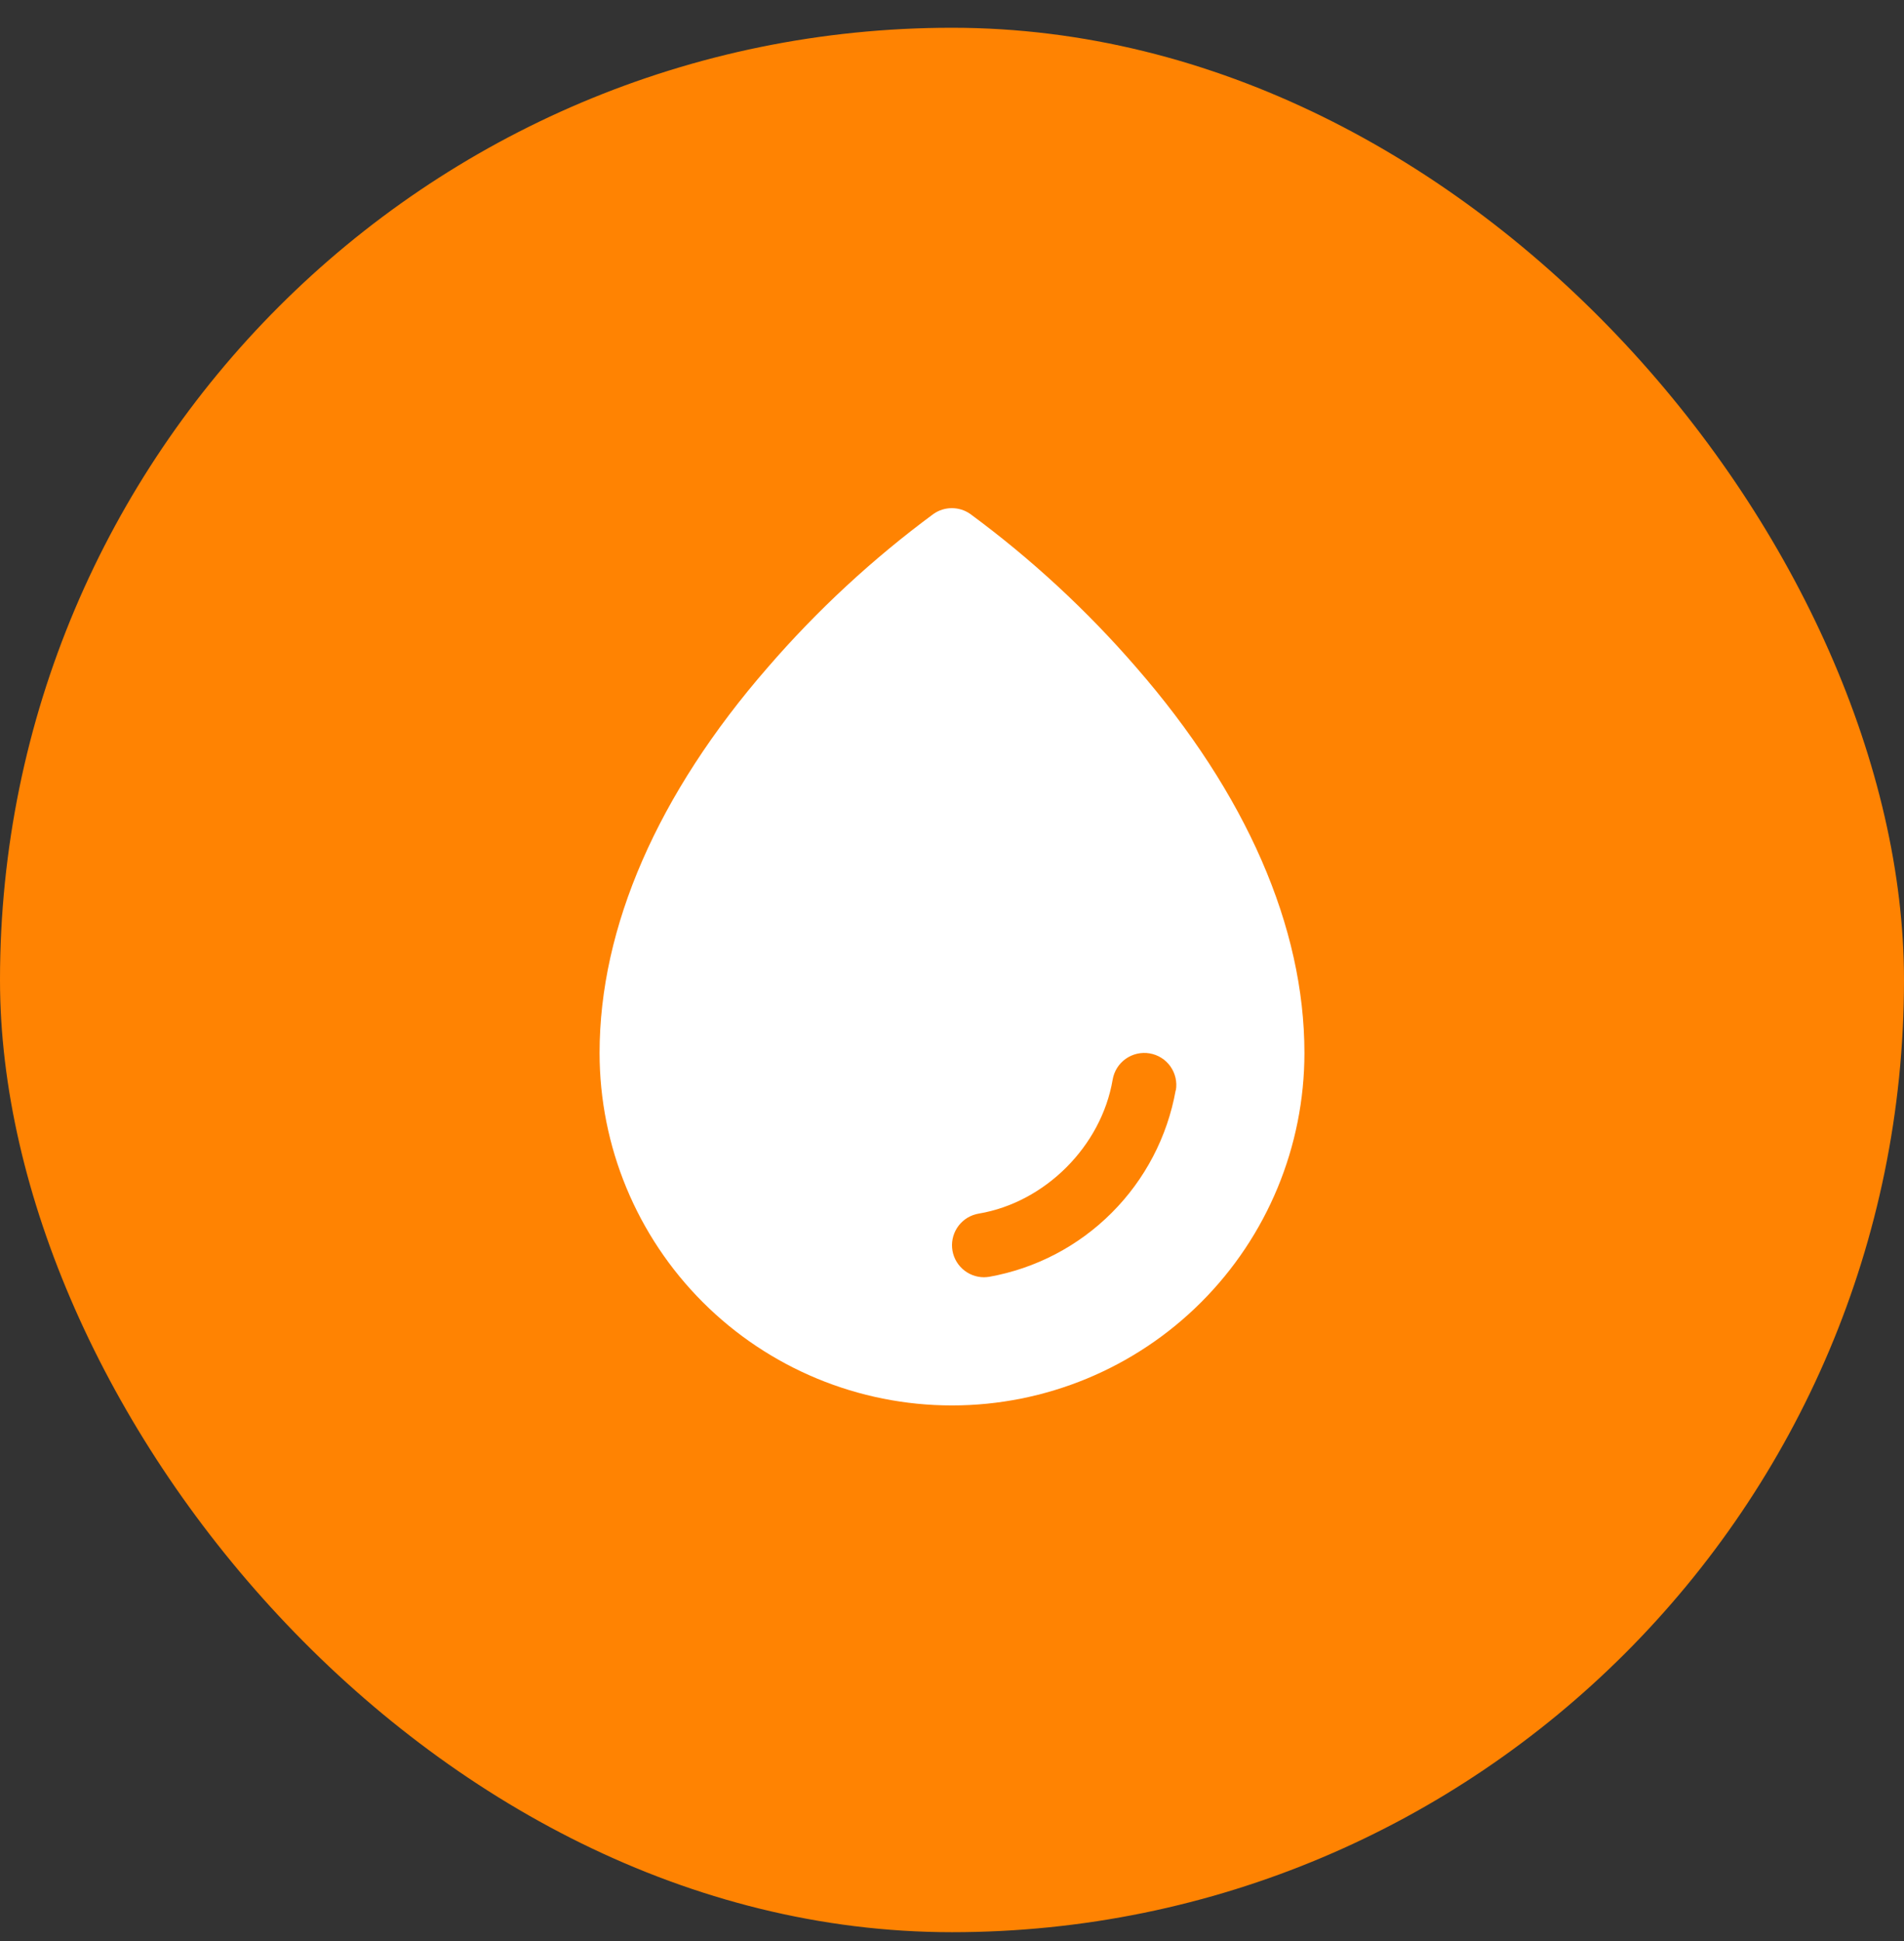
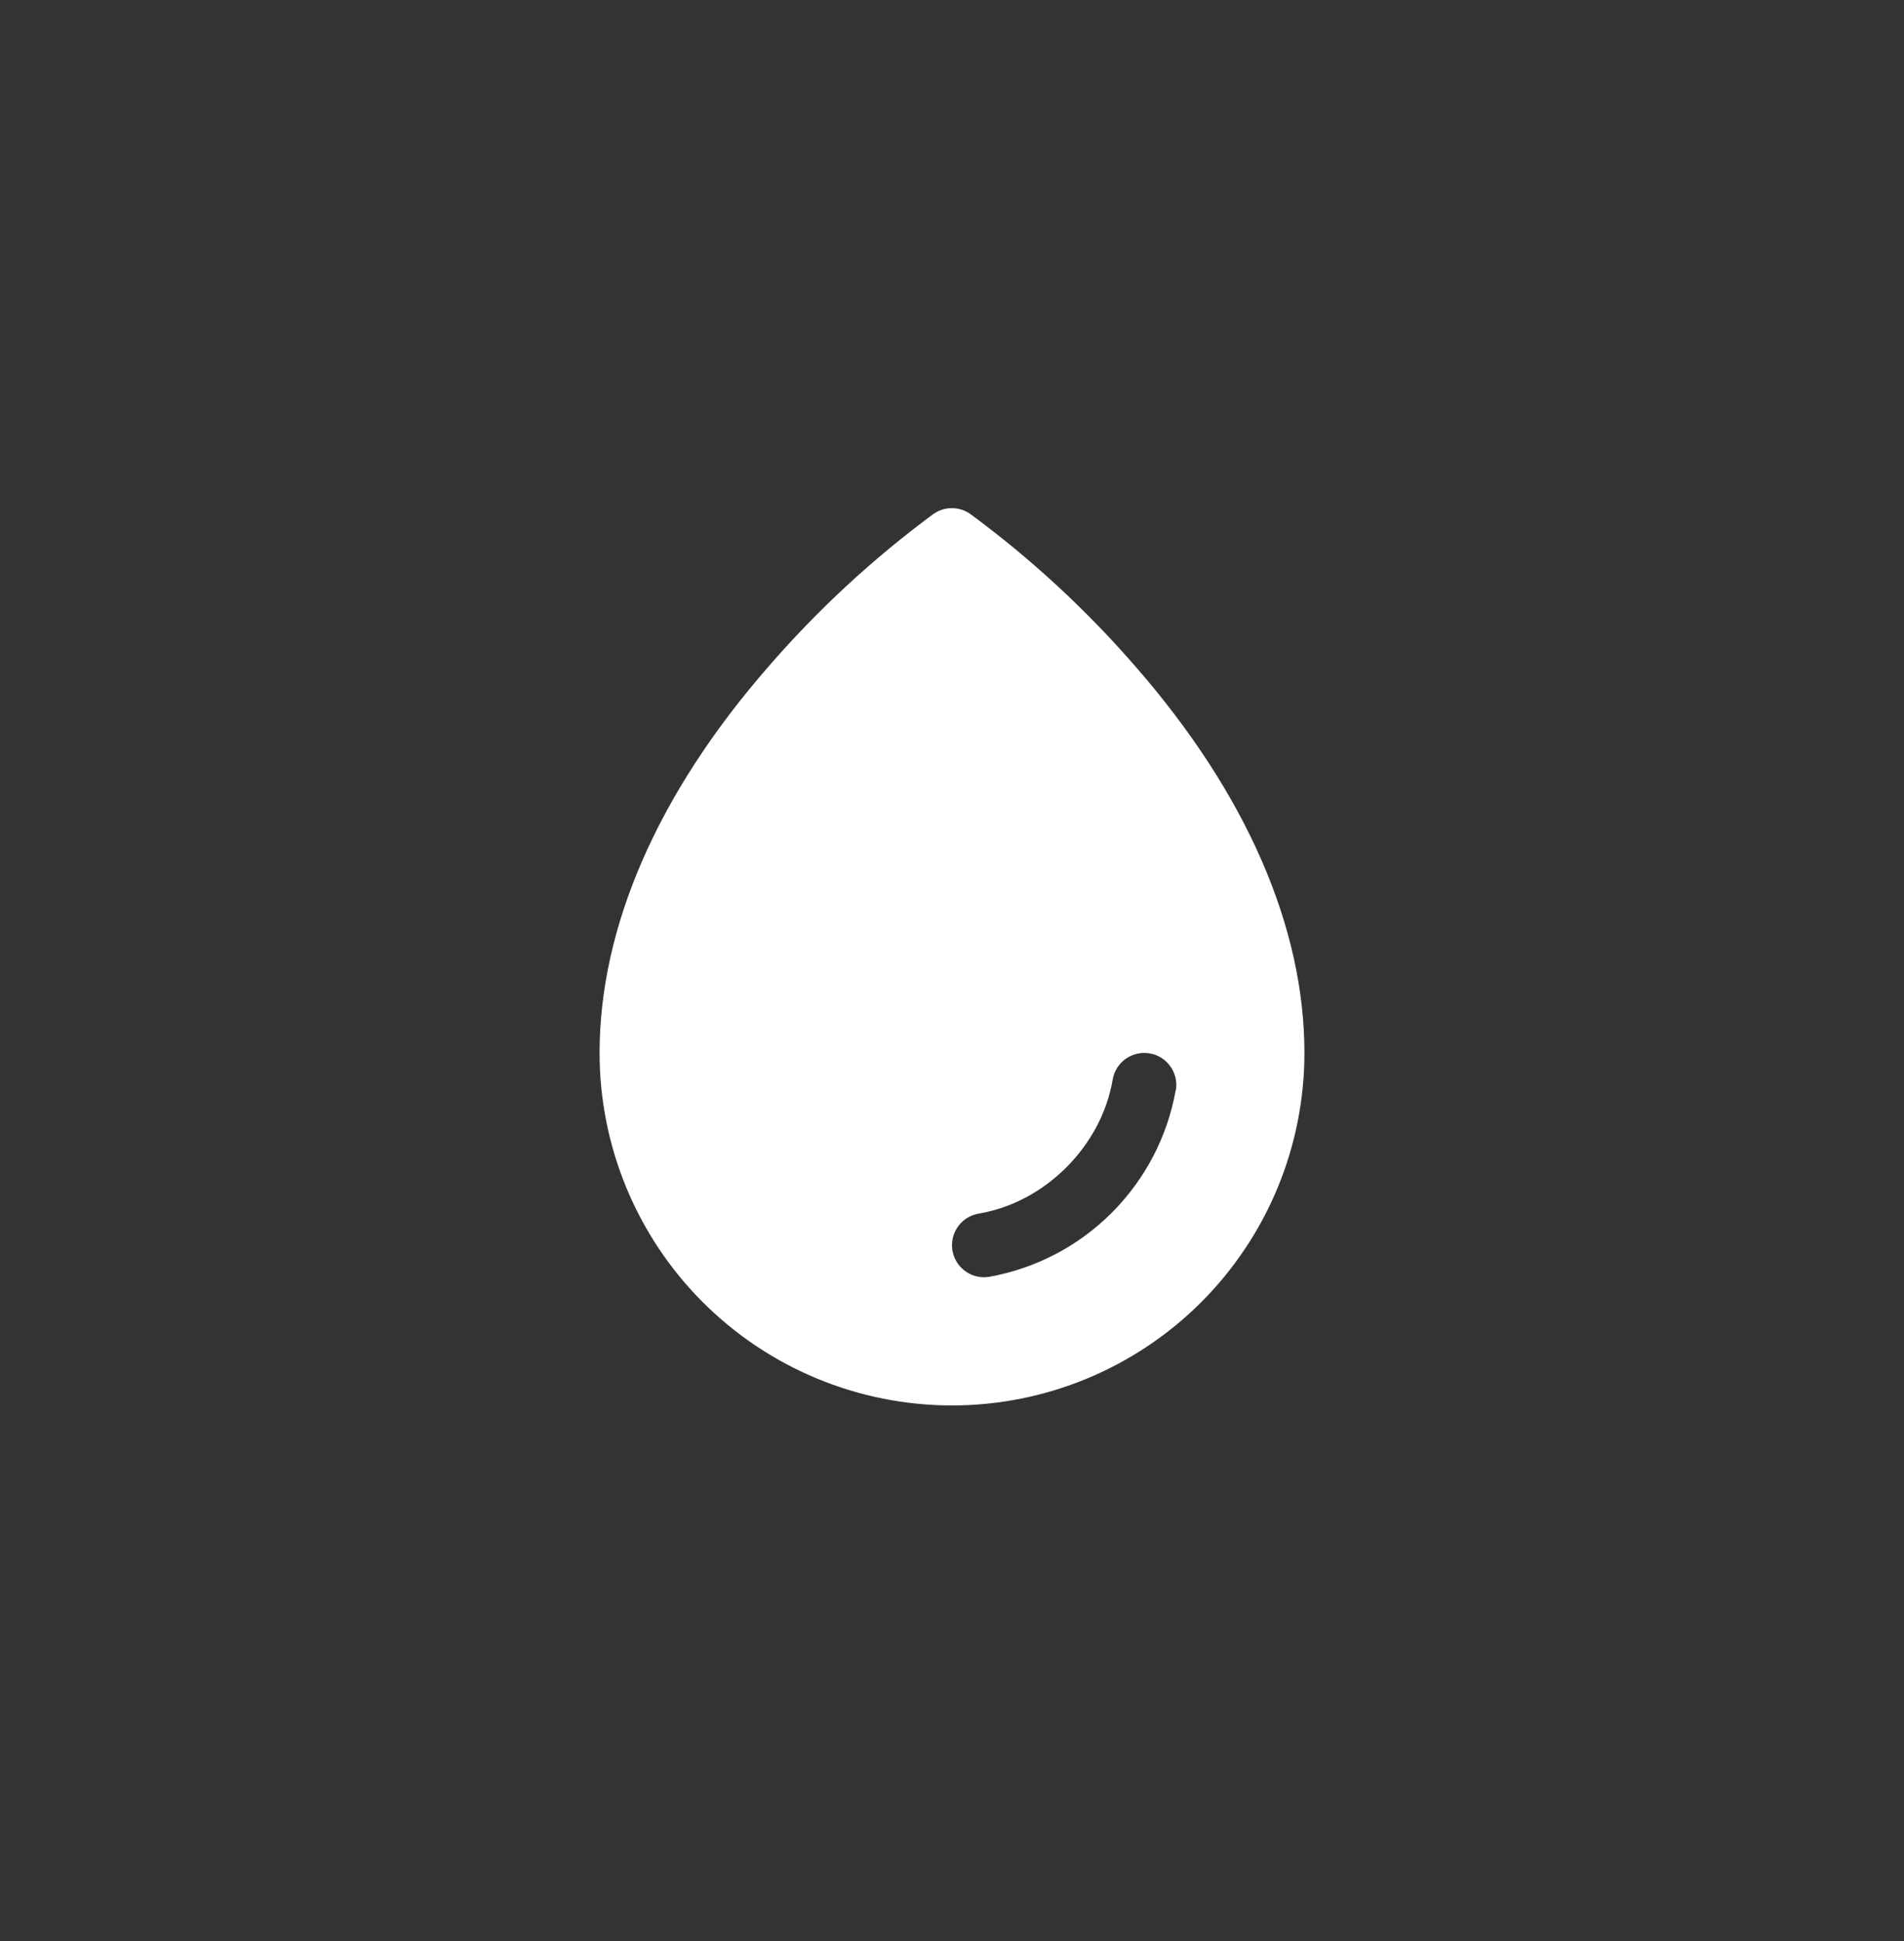
<svg xmlns="http://www.w3.org/2000/svg" width="52" height="53" viewBox="0 0 52 53" fill="none">
  <rect x="0" y="0" width="52" height="53" fill="#333333" stroke="none" />
-   <rect y="0.758" width="52" height="52" rx="26" fill="#FF8302" />
  <path d="M31.031 18.222C29.68 16.662 28.16 15.257 26.498 14.033C26.351 13.93 26.175 13.875 25.996 13.875C25.816 13.875 25.641 13.93 25.494 14.033C23.835 15.258 22.317 16.663 20.969 18.222C17.962 21.675 16.375 25.315 16.375 28.75C16.375 31.302 17.389 33.751 19.194 35.556C20.999 37.361 23.447 38.375 26 38.375C28.553 38.375 31.001 37.361 32.806 35.556C34.611 33.751 35.625 31.302 35.625 28.75C35.625 25.315 34.038 21.675 31.031 18.222ZM32.109 29.771C31.882 31.039 31.272 32.206 30.361 33.116C29.451 34.027 28.284 34.636 27.016 34.863C26.969 34.87 26.922 34.874 26.875 34.875C26.655 34.875 26.444 34.792 26.283 34.644C26.121 34.495 26.021 34.291 26.003 34.072C25.985 33.853 26.05 33.636 26.184 33.463C26.319 33.289 26.514 33.173 26.731 33.137C28.543 32.832 30.081 31.294 30.388 29.478C30.427 29.249 30.555 29.045 30.744 28.911C30.934 28.777 31.169 28.723 31.398 28.762C31.627 28.801 31.831 28.929 31.965 29.118C32.099 29.308 32.153 29.542 32.114 29.771H32.109Z" fill="white" />
</svg>